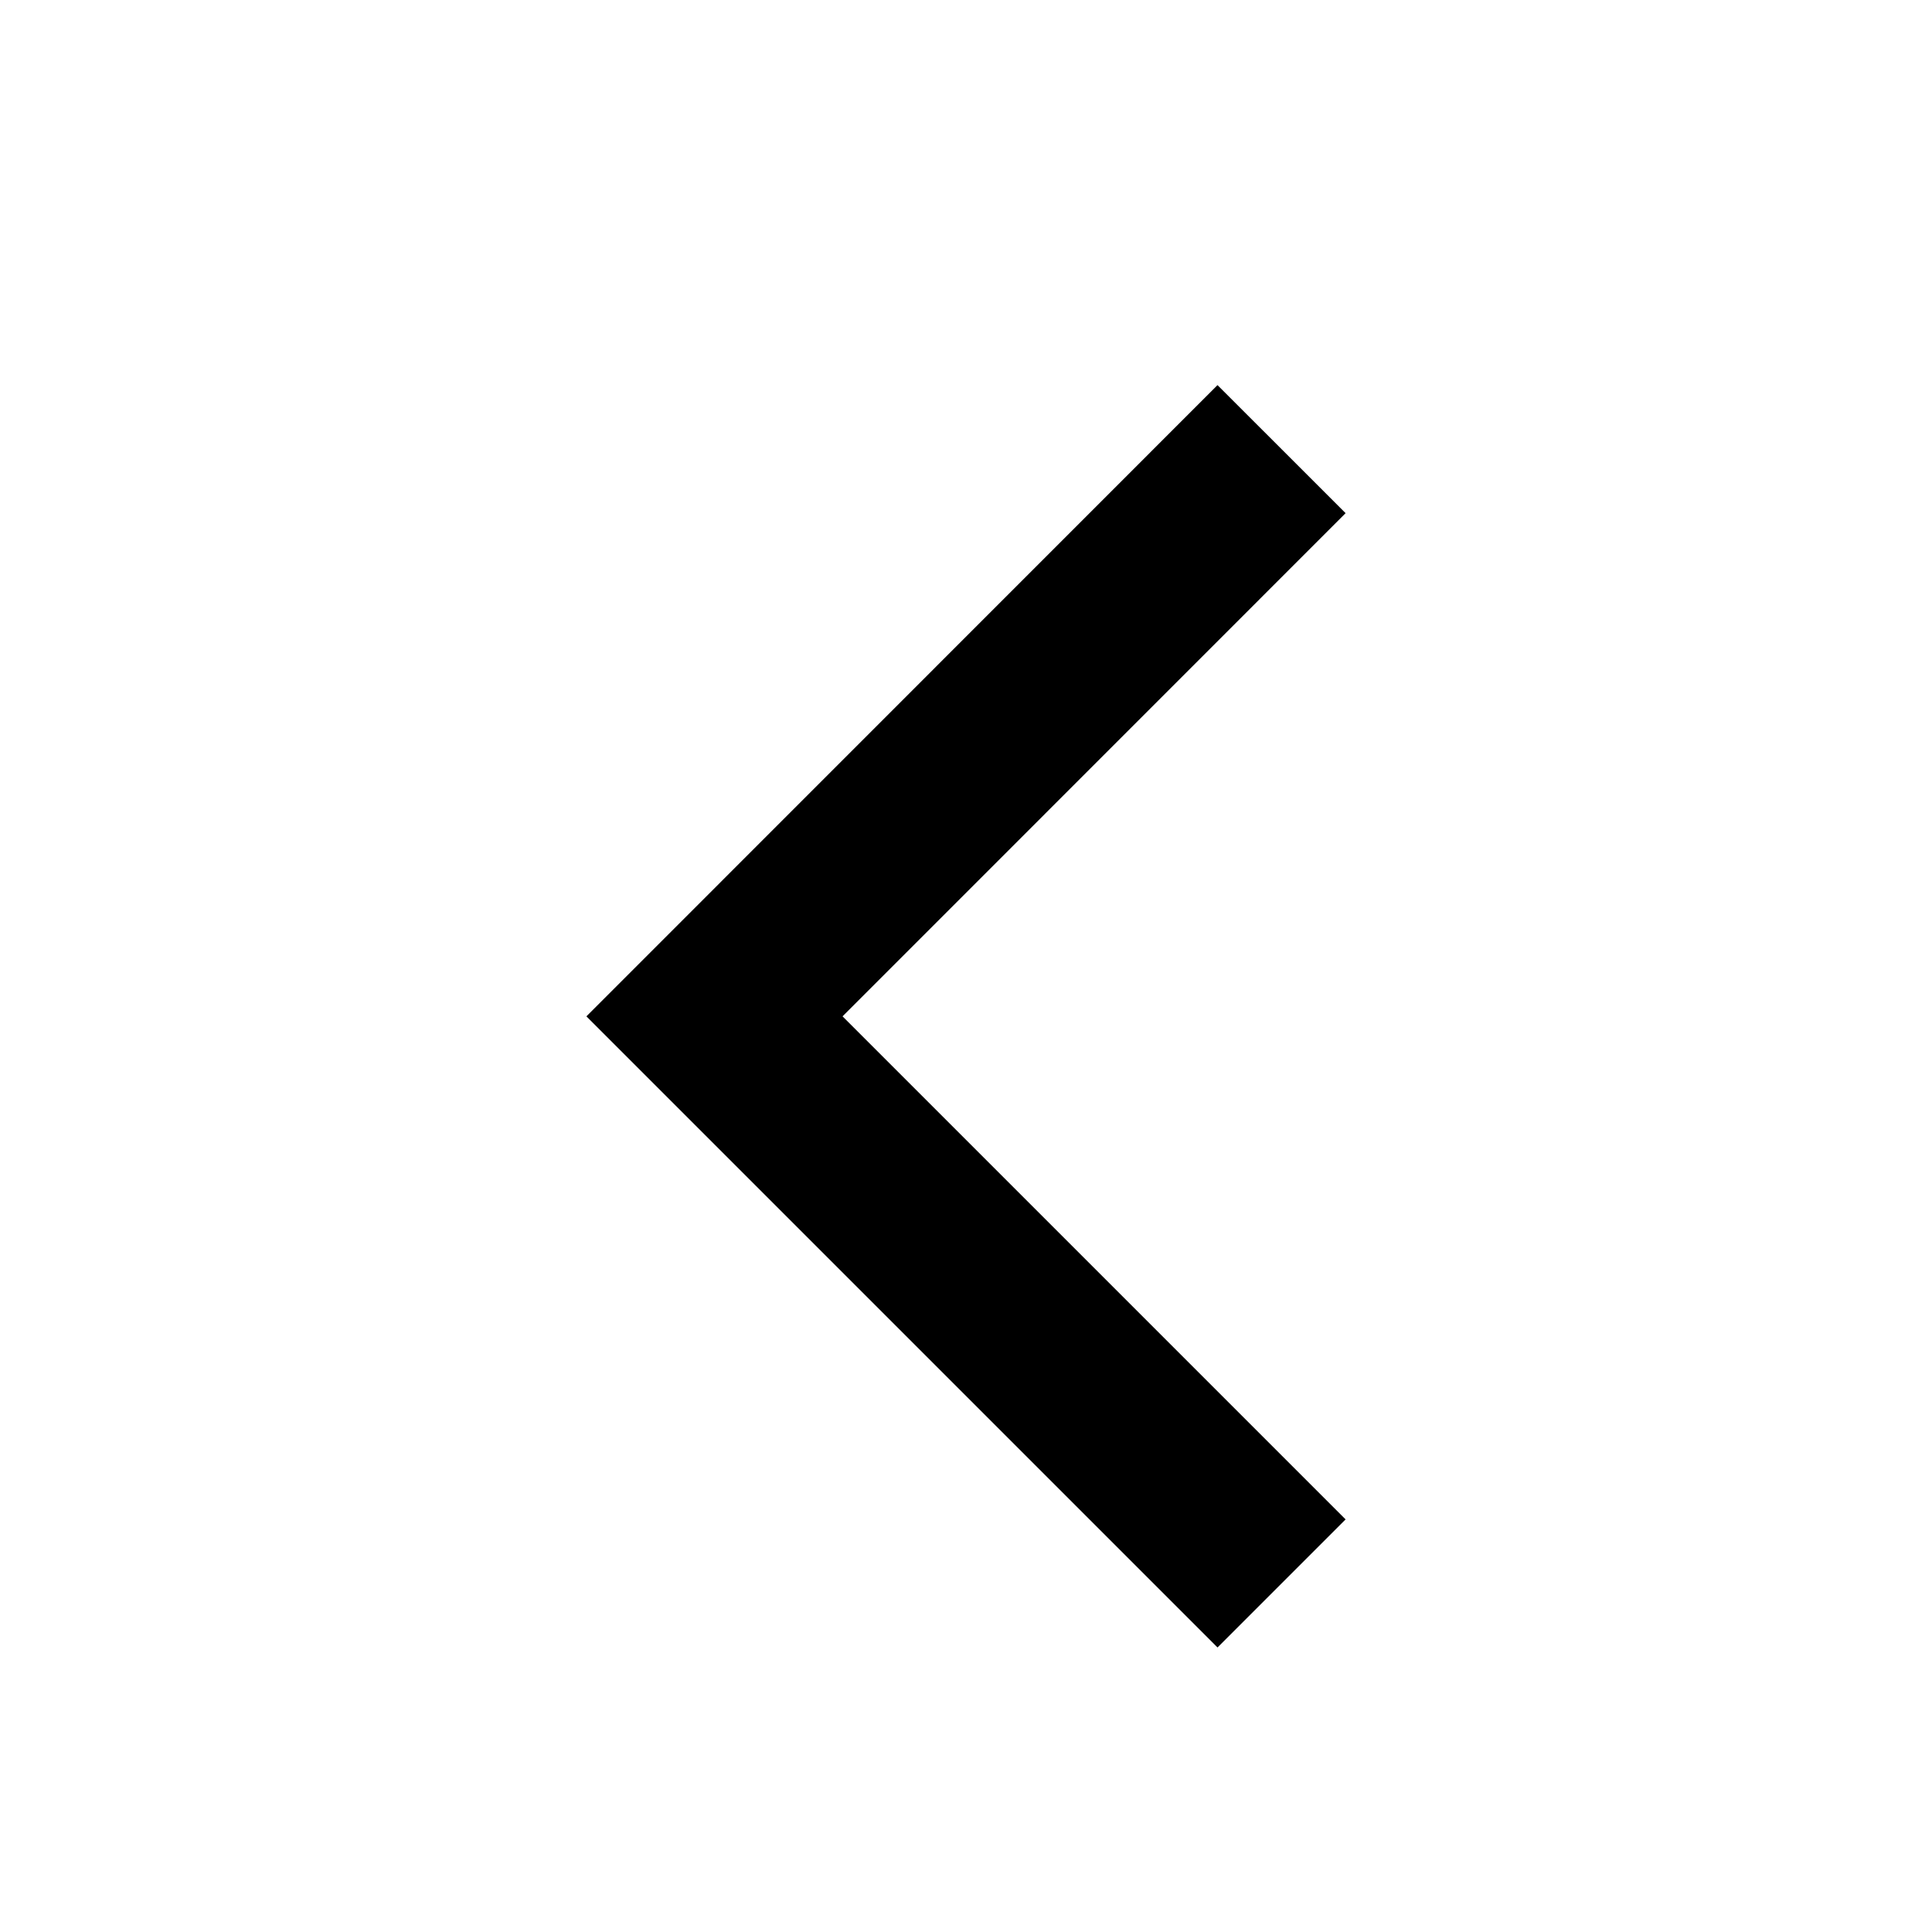
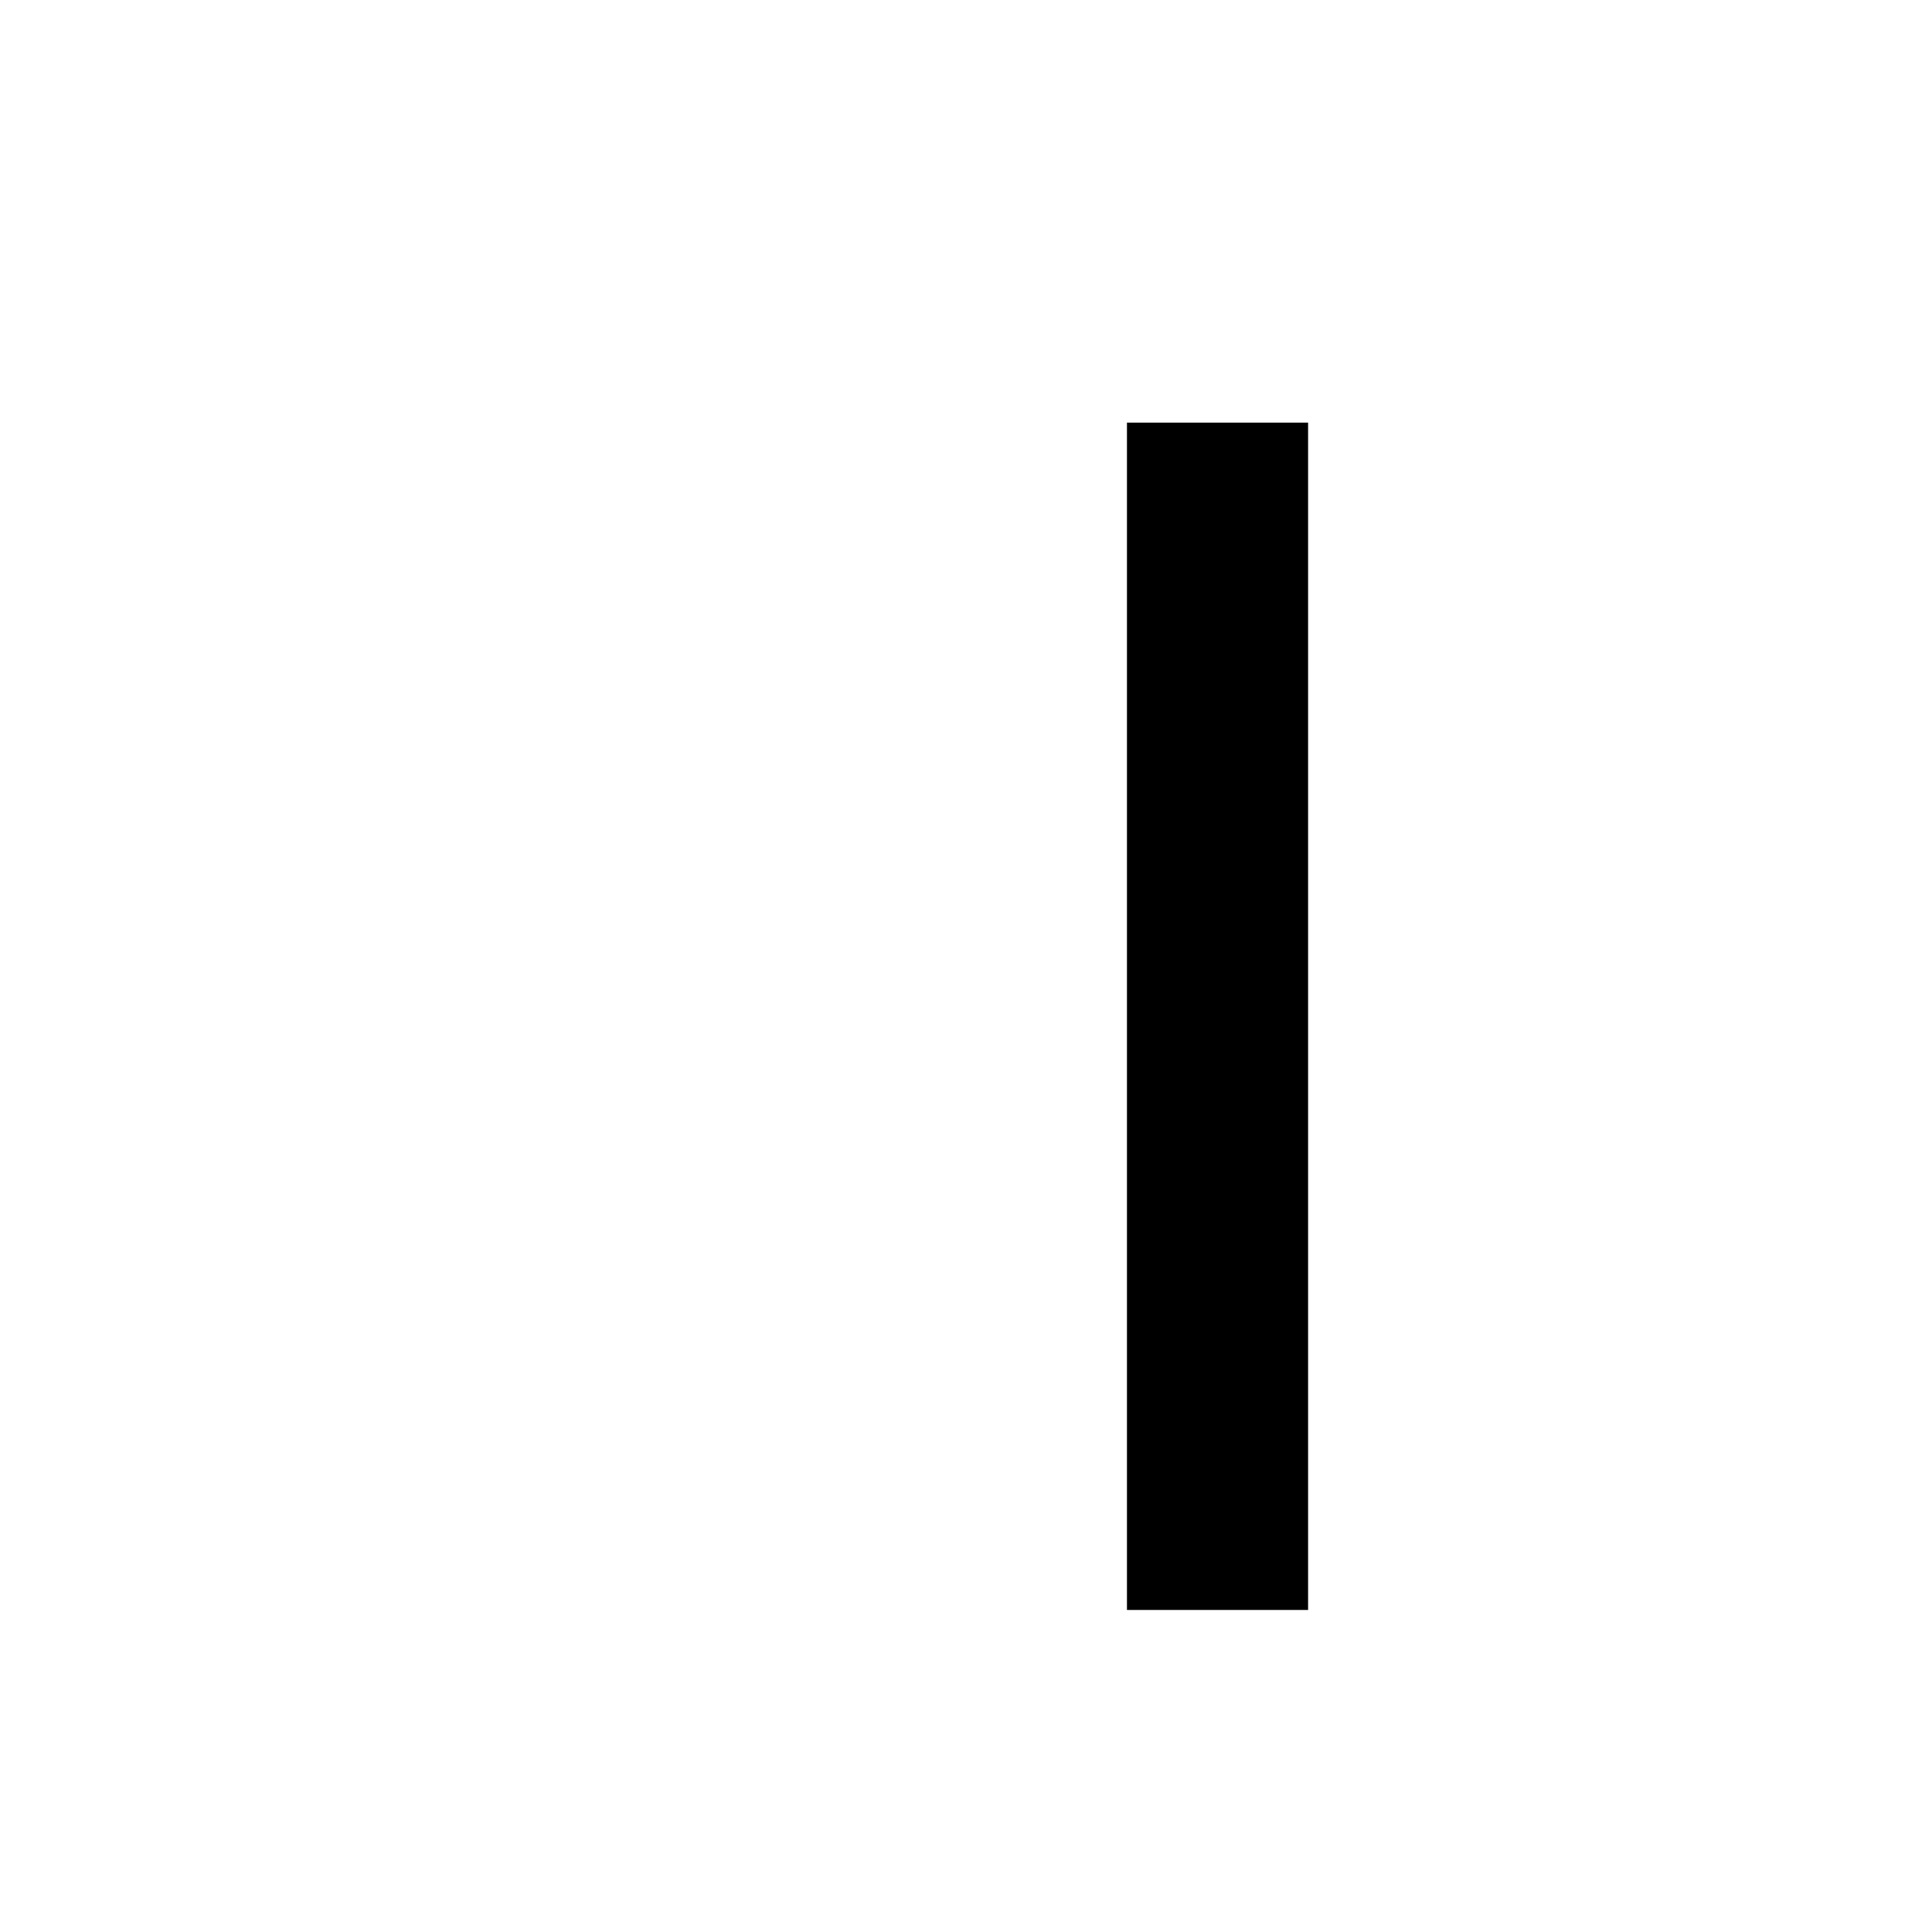
<svg xmlns="http://www.w3.org/2000/svg" width="16" height="16" viewBox="0 0 16 16" fill="none">
-   <path d="M10.083 4.25L5.917 8.417L10.083 12.583" stroke="black" stroke-width="1.5" stroke-linecap="square" />
+   <path d="M10.083 4.25L10.083 12.583" stroke="black" stroke-width="1.5" stroke-linecap="square" />
</svg>